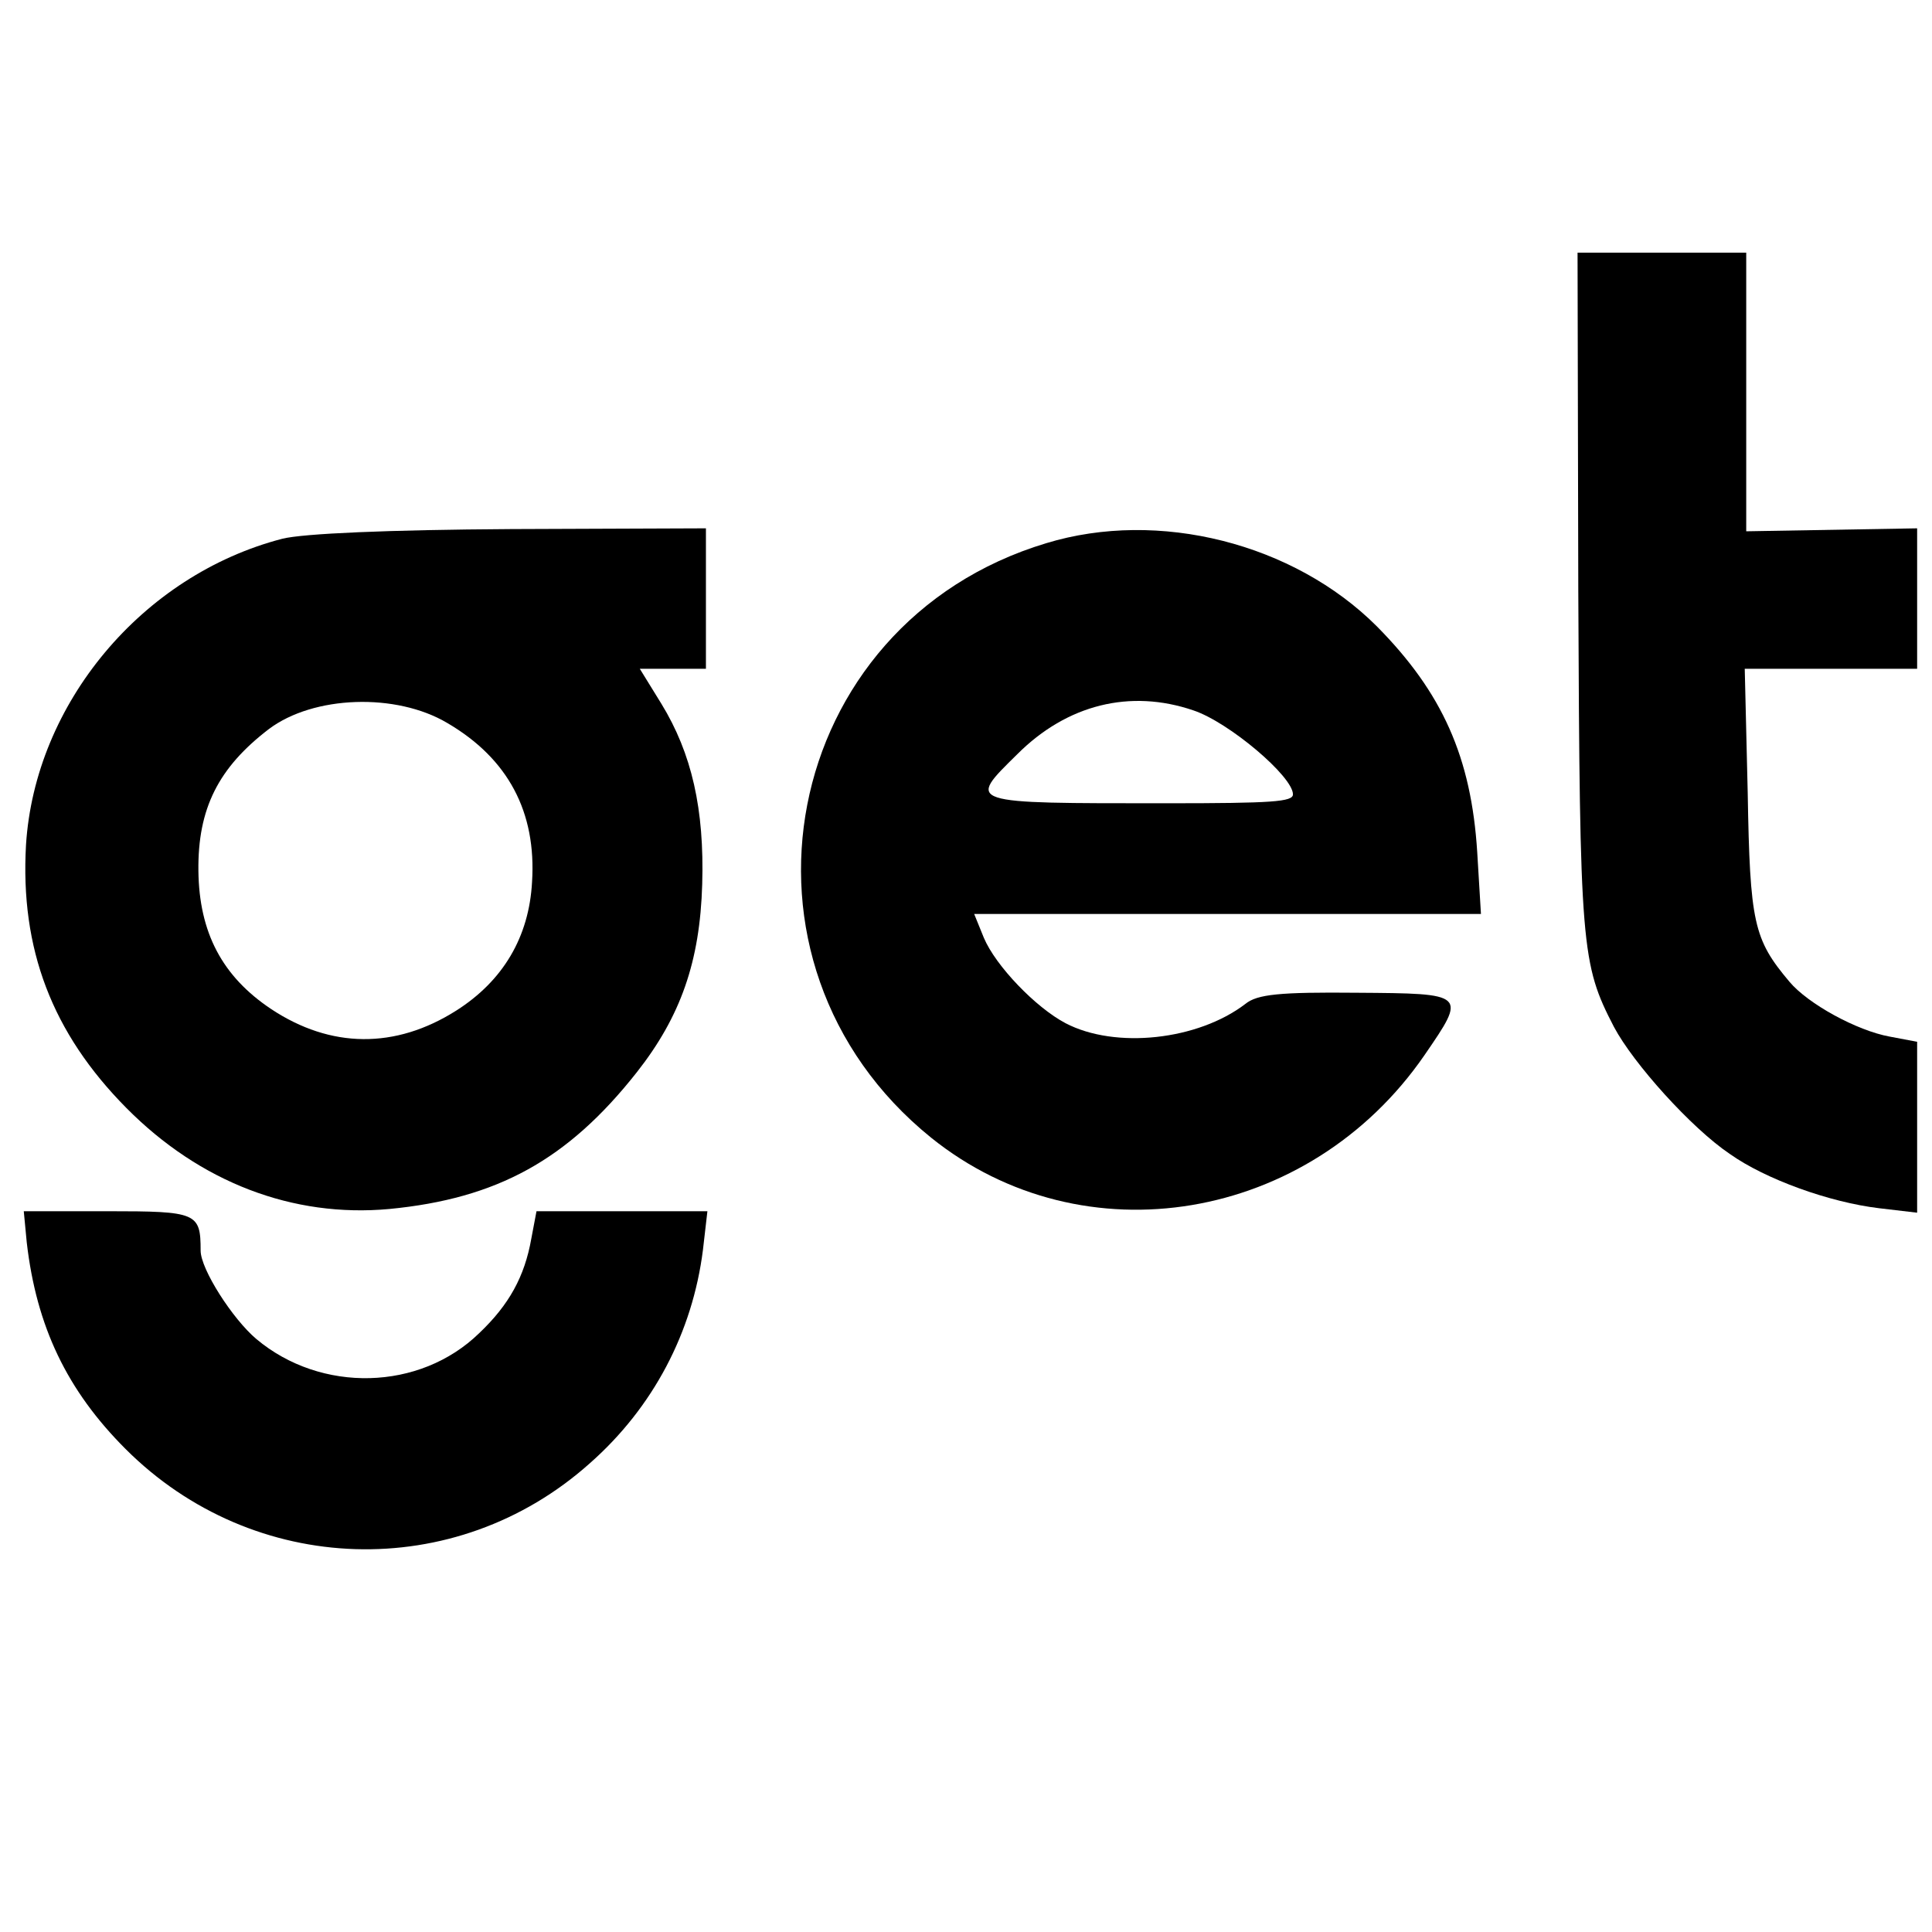
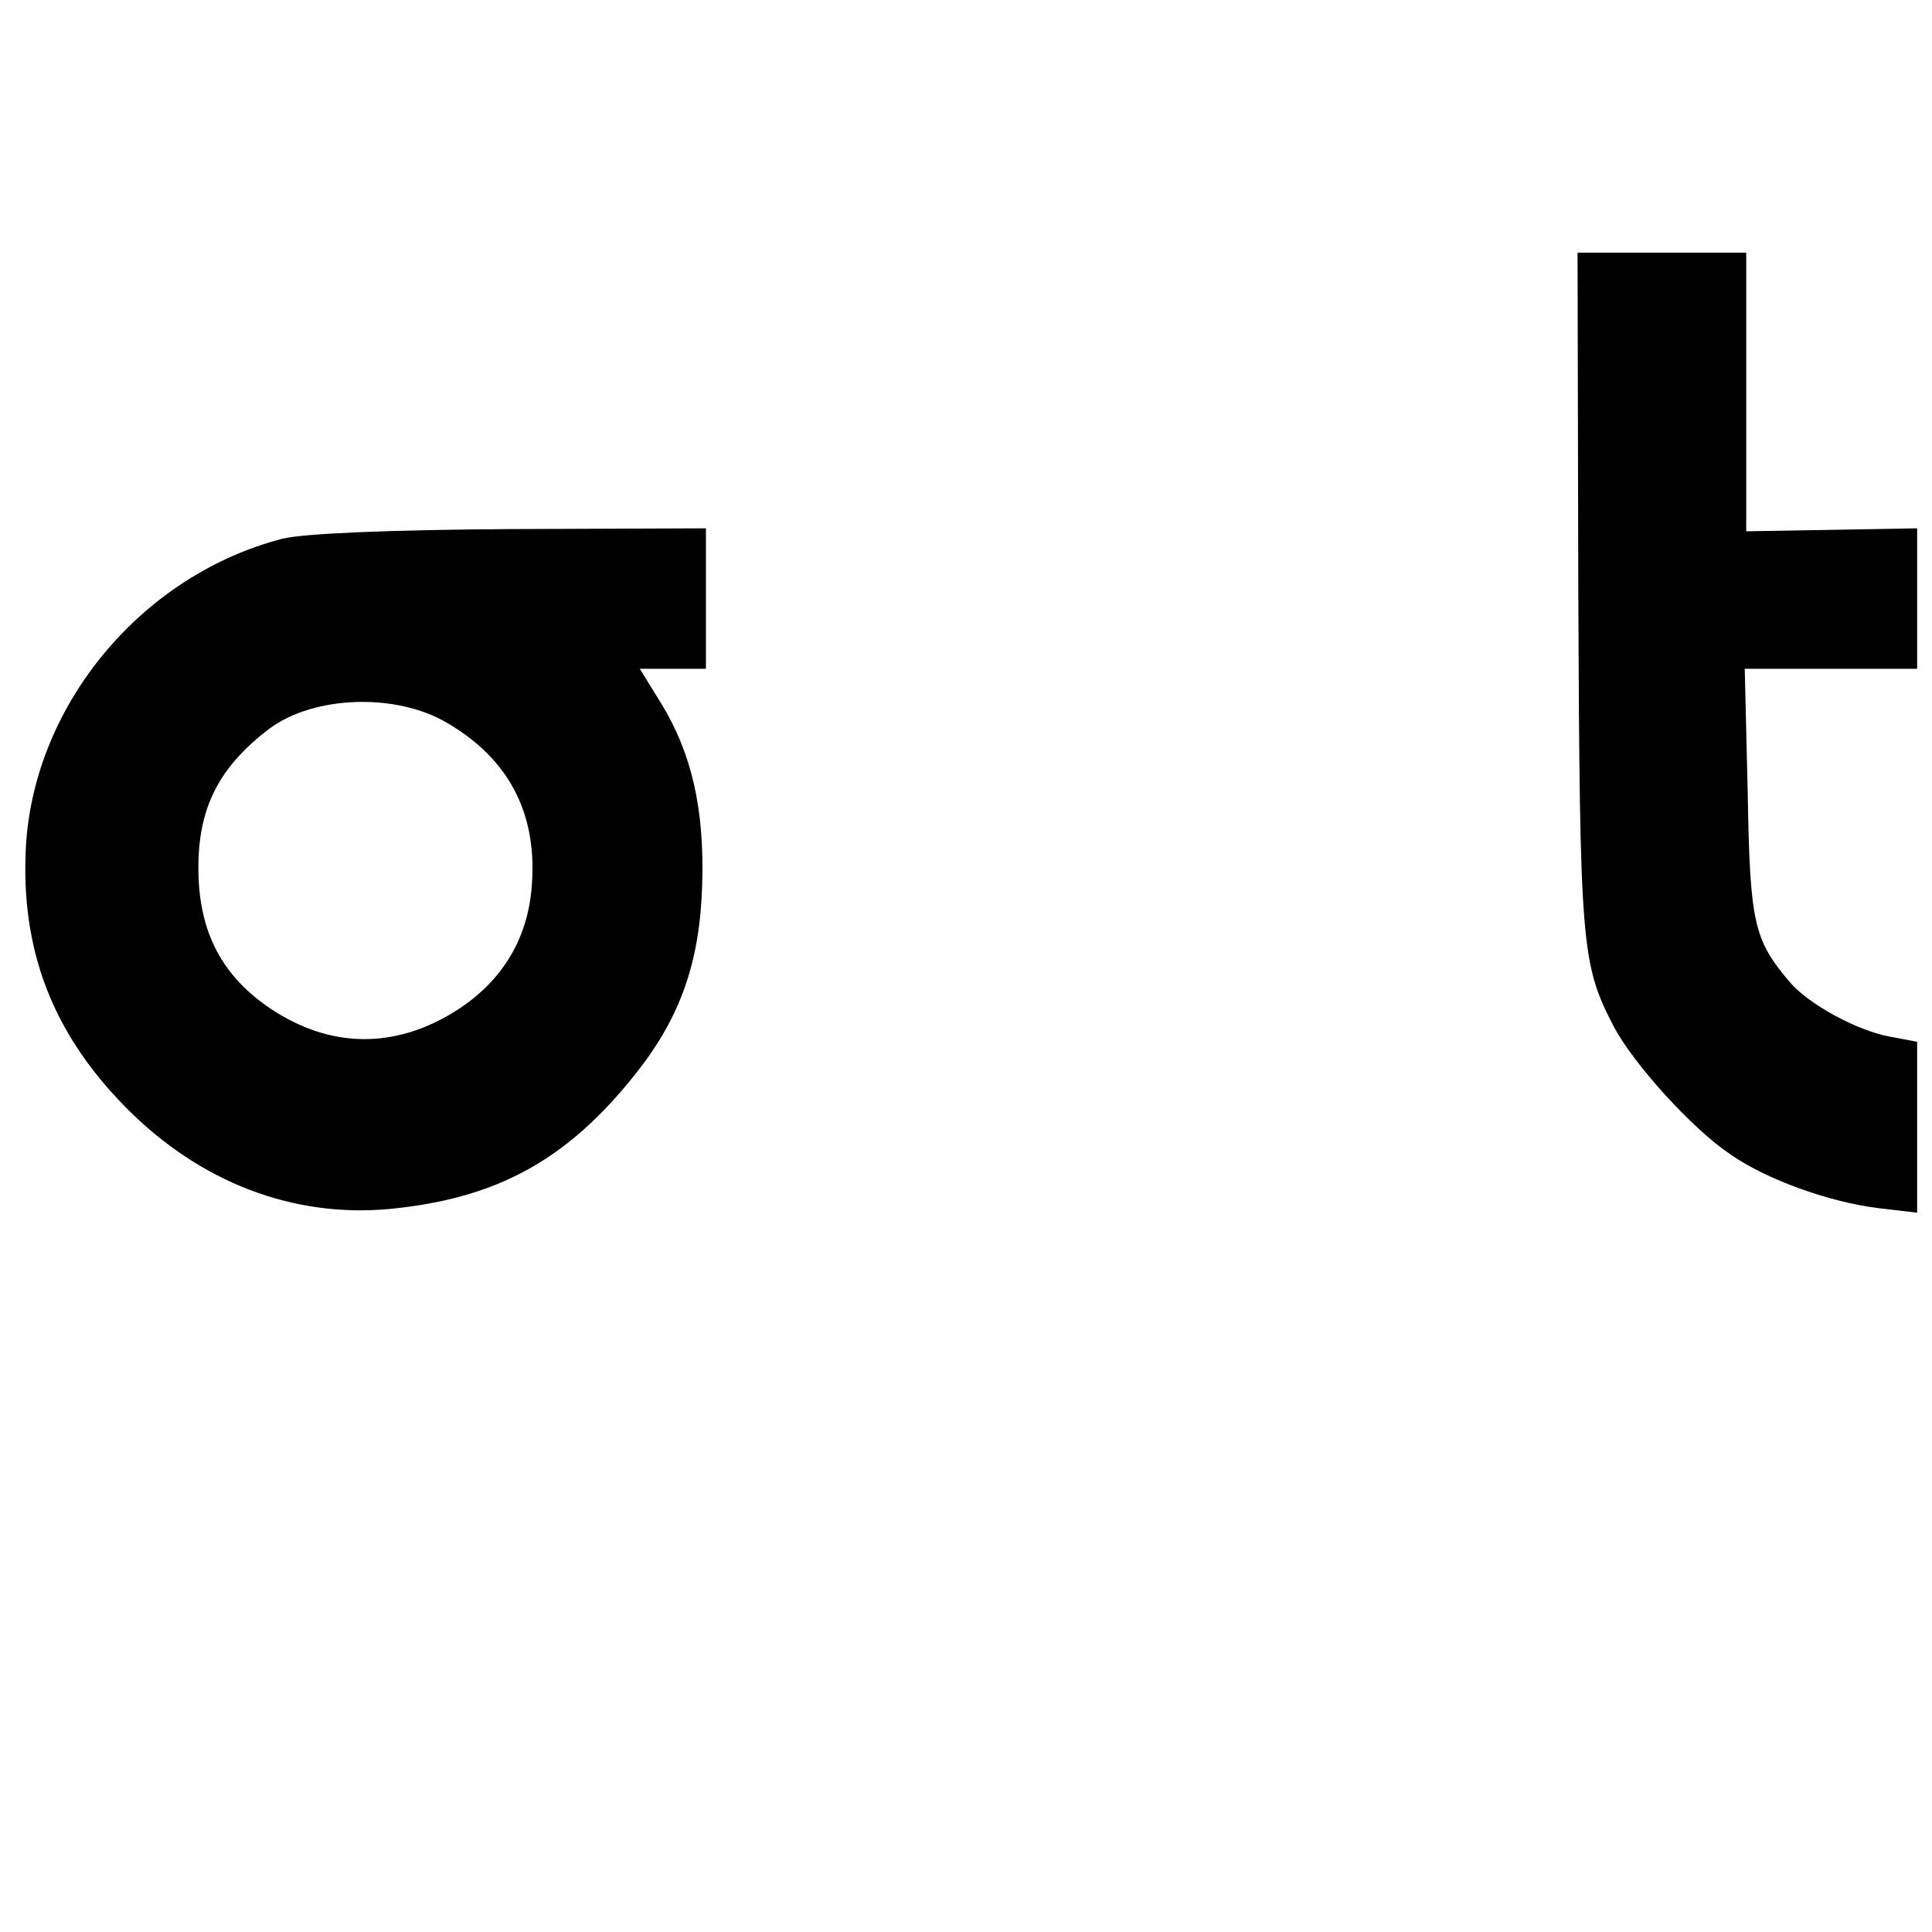
<svg xmlns="http://www.w3.org/2000/svg" version="1.0" width="260pt" height="260pt" viewBox="0 0 260 260" preserveAspectRatio="xMidYMid meet">
  <g transform="translate(0,260) scale(0.1,-0.1)" fill="#000000" stroke="none">
    <path d="M2124 1803 c2 -479 4 -500 48 -585 26 -49 104 -136 156 -171 48 -34 134 -65 201 -73 l51 -6 0 115 0 115 -37 7 c-44 8 -110 44 -135 74 -48 57 -53 79 -56 254 l-4 167 116 0 116 0 0 95 0 94 -115 -2 -115 -2 0 188 0 187 -114 0 -113 0 1 -457z" />
    <path d="M380 1875 c-189 -49 -333 -222 -345 -412 -8 -140 35 -253 135 -354 99 -100 224 -148 354 -136 145 14 240 66 333 184 59 75 85 149 88 253 3 101 -14 176 -55 243 l-29 47 44 0 45 0 0 95 0 94 -262 -1 c-166 -1 -280 -6 -308 -13z m222 -248 c82 -48 120 -120 114 -214 -4 -74 -39 -133 -102 -173 -82 -52 -169 -51 -249 2 -66 44 -97 103 -98 186 -1 84 27 139 95 191 60 45 171 49 240 8z" />
-     <path d="M1408 1869 c-359 -108 -447 -564 -155 -800 205 -165 509 -114 664 111 57 83 57 83 -91 84 -104 1 -134 -2 -150 -15 -64 -49 -175 -61 -242 -26 -40 21 -94 77 -110 115 l-13 32 341 0 341 0 -5 83 c-8 128 -47 215 -135 304 -112 112 -294 158 -445 112z m198 -225 c48 -16 134 -89 134 -113 0 -10 -27 -12 -170 -12 -272 0 -269 -1 -201 66 67 67 152 88 237 59z" />
-     <path d="M36 928 c13 -113 54 -199 133 -278 172 -172 444 -181 625 -19 85 75 138 176 152 287 l6 52 -115 0 -115 0 -7 -37 c-9 -51 -30 -89 -70 -127 -80 -78 -213 -81 -300 -8 -32 27 -75 94 -75 119 0 51 -5 53 -125 53 l-113 0 4 -42z" />
  </g>
</svg>